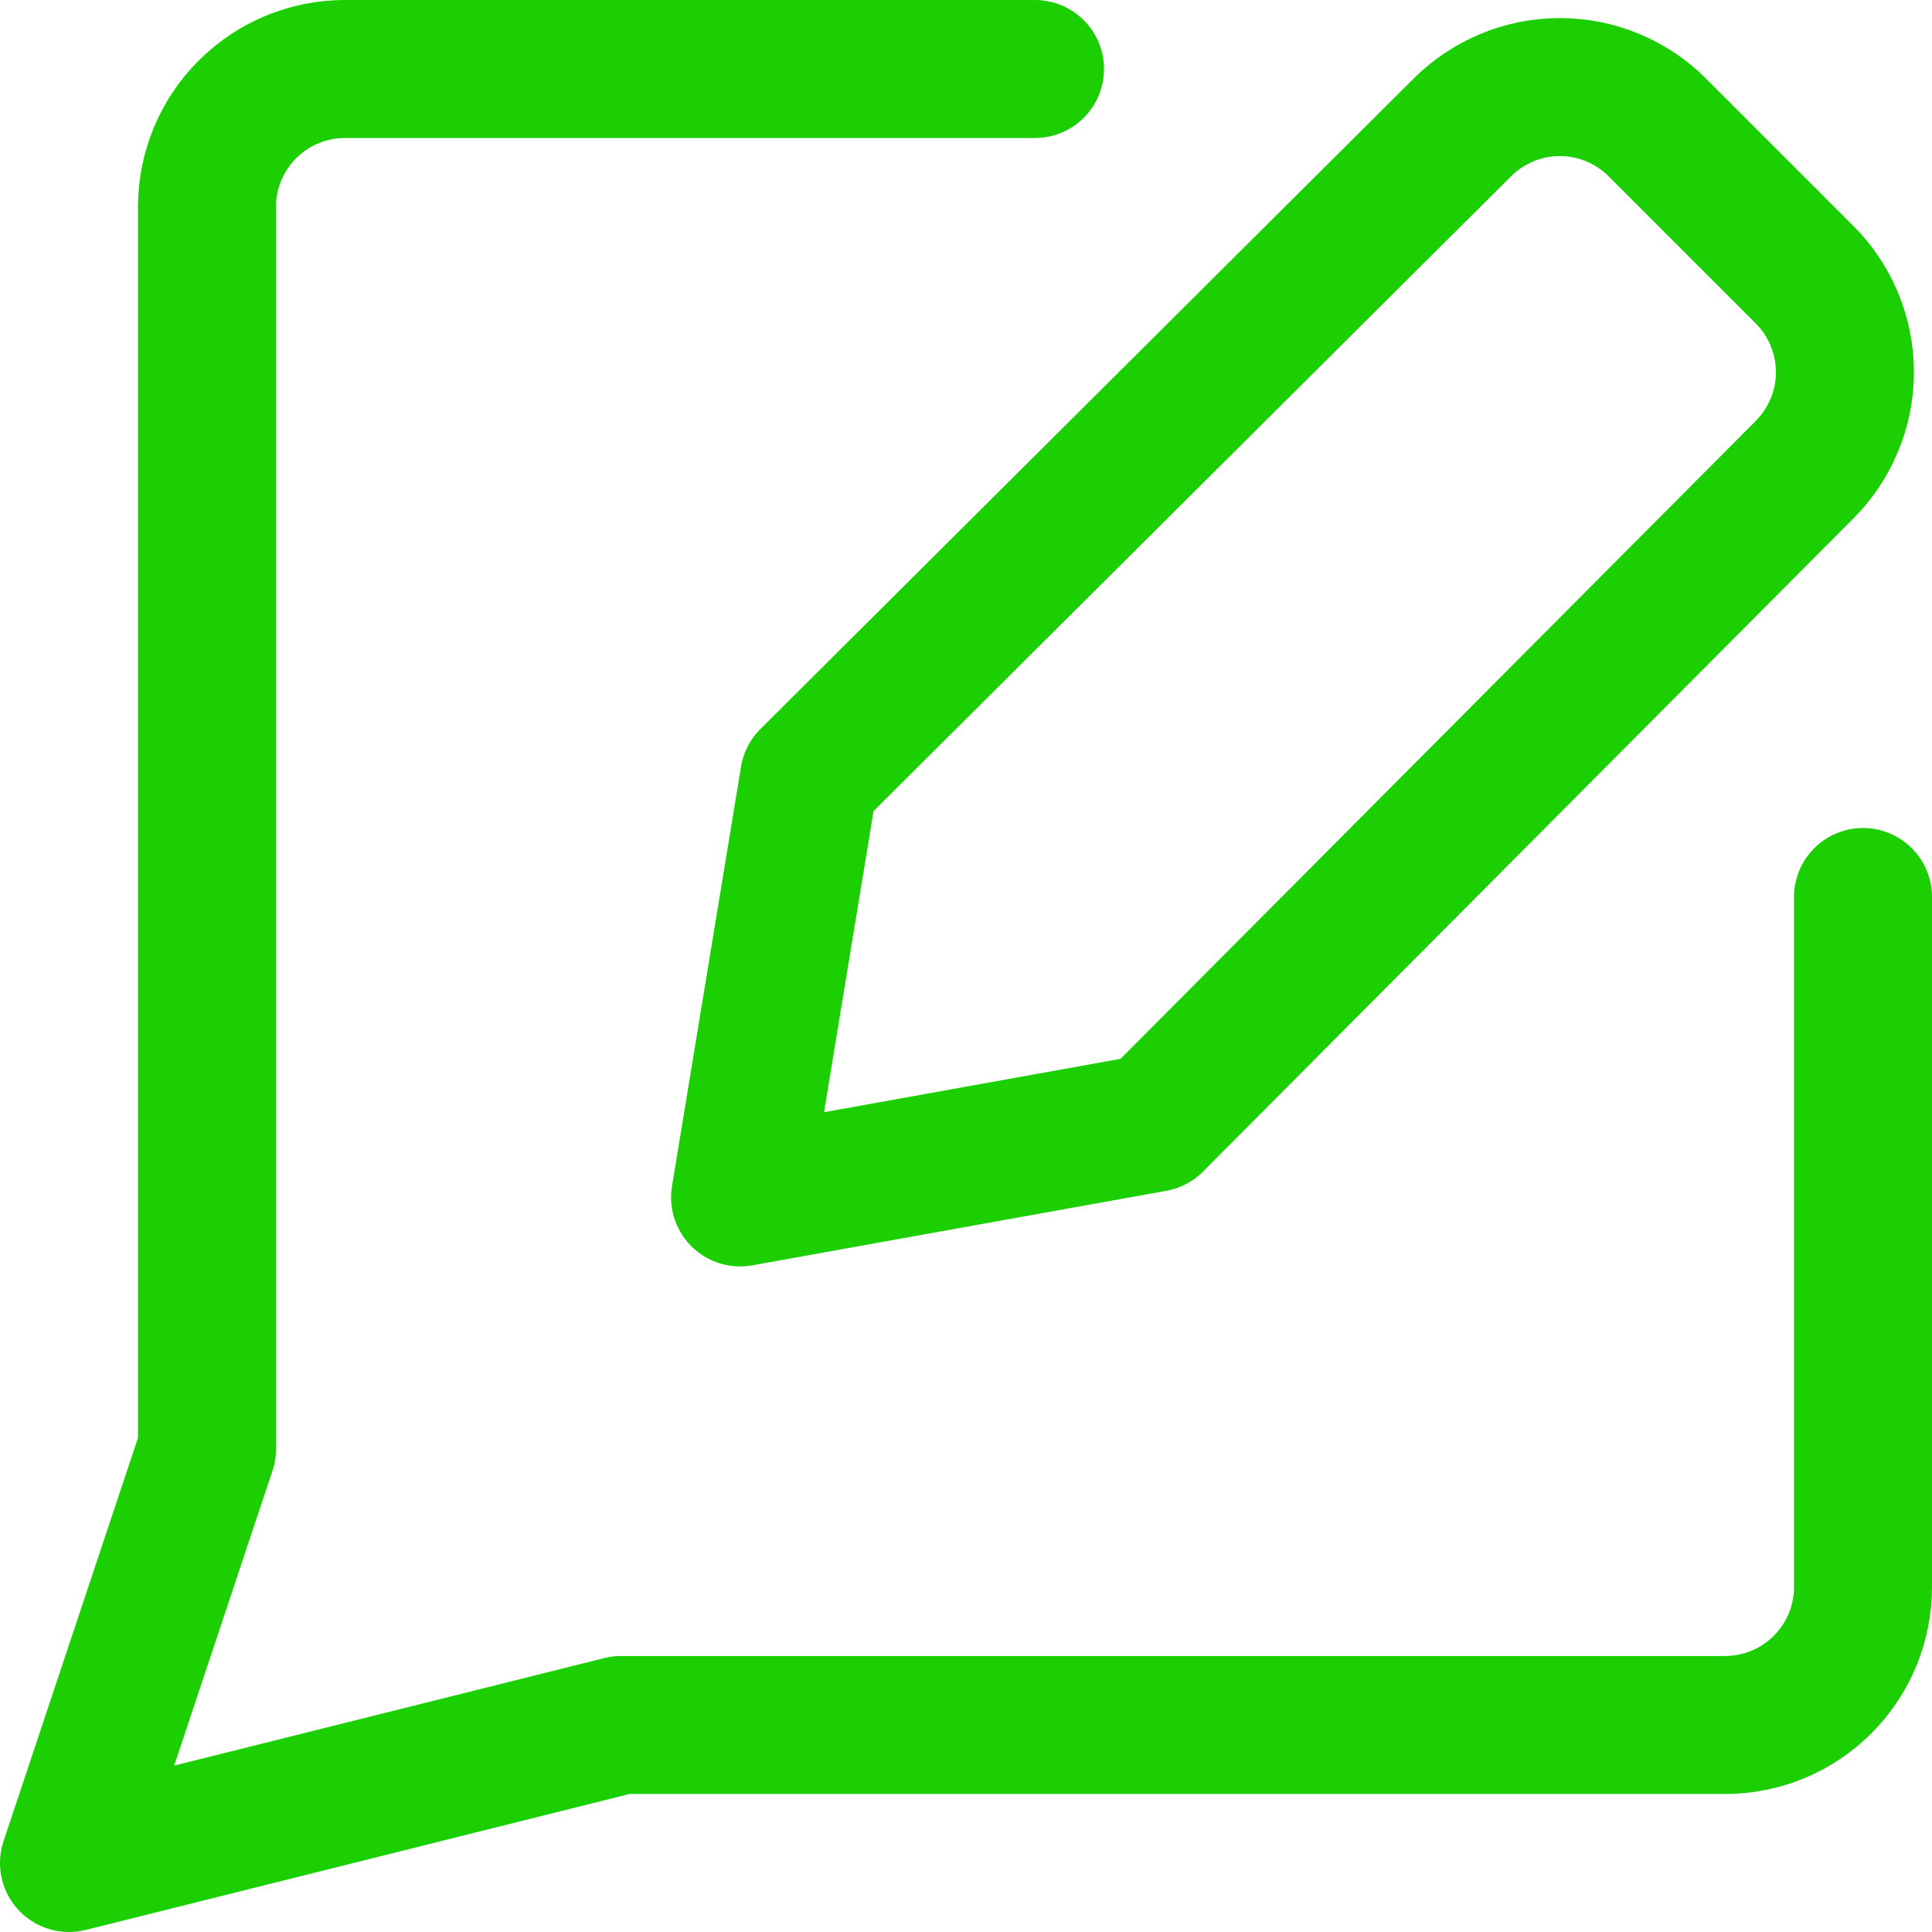
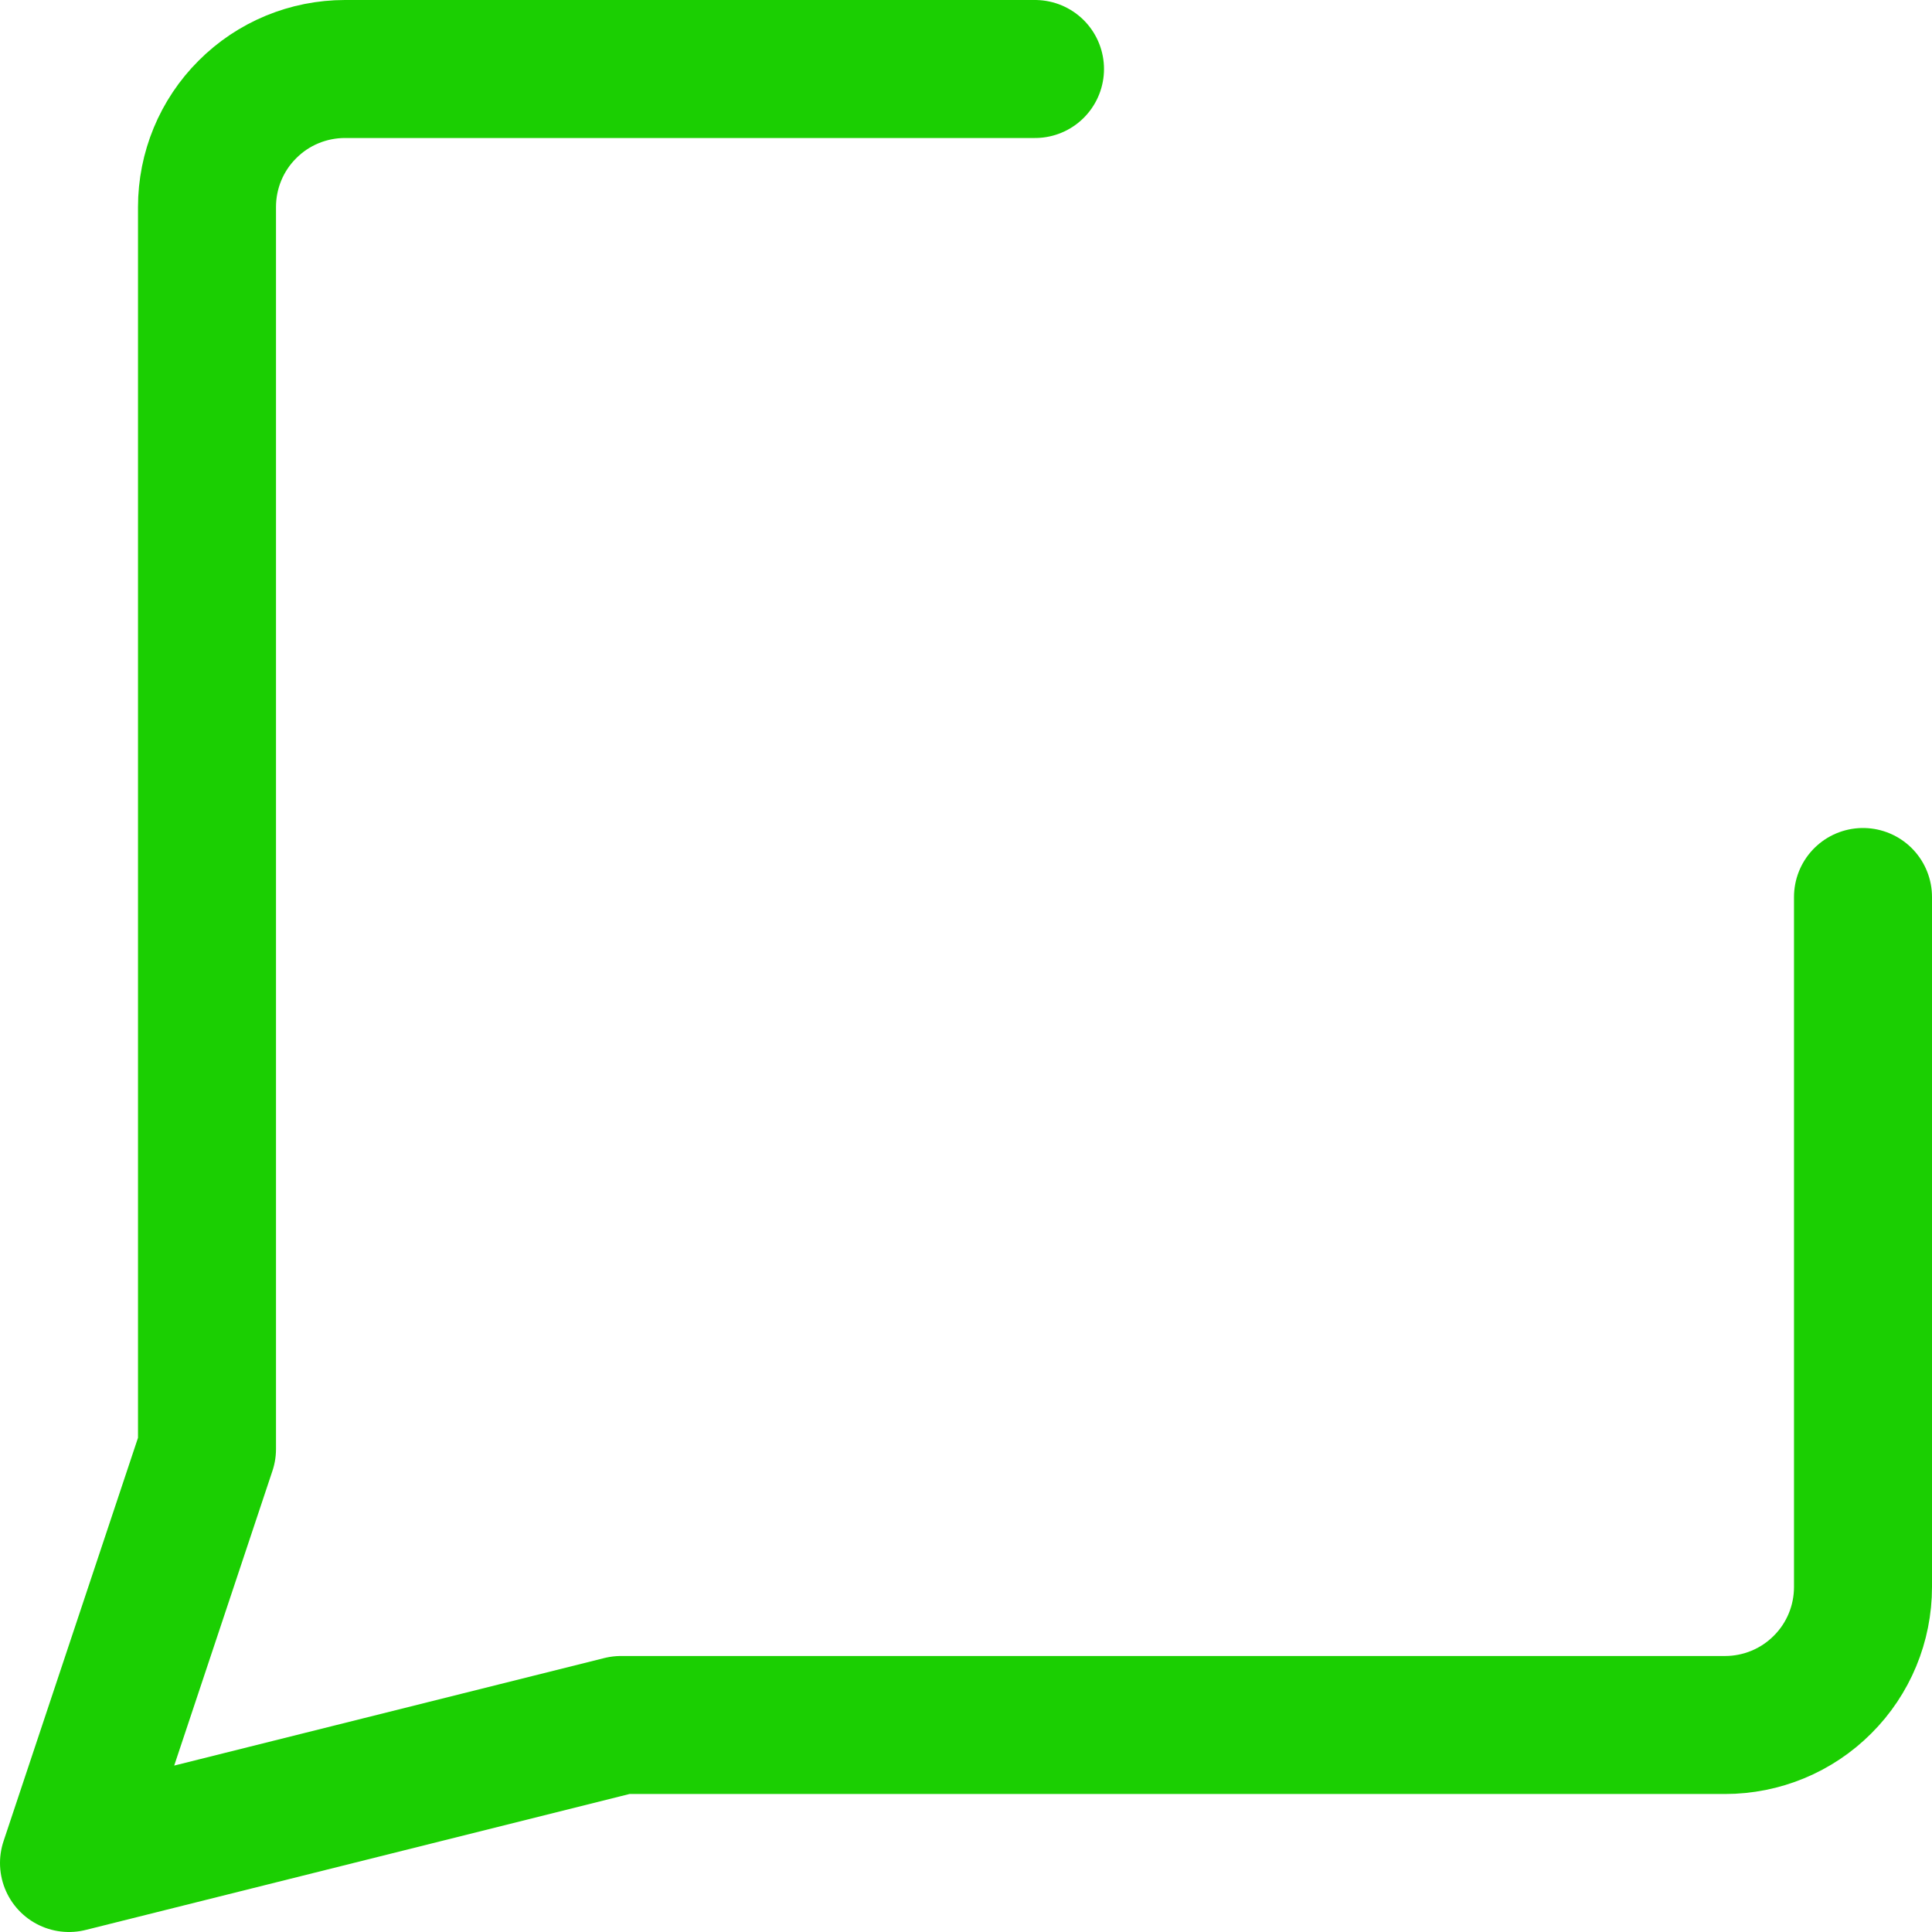
<svg xmlns="http://www.w3.org/2000/svg" width="14" height="14" viewBox="0 0 14 14" fill="none">
  <g clip-path="url(#clip0_1222_44813)">
    <path d="M7.5 0.5H2.5C2.235 0.5 1.98 0.605 1.793 0.793C1.605 0.98 1.5 1.235 1.5 1.5V10.5L0.5 13.5L4.5 12.5H12.5C12.765 12.5 13.02 12.395 13.207 12.207C13.395 12.02 13.5 11.765 13.5 11.5V6.5" stroke="#1BCF02" stroke-linecap="round" stroke-linejoin="round" />
-     <path d="M8.363 8.137L5.363 8.677L5.863 5.637L10.593 0.927C10.686 0.833 10.797 0.759 10.919 0.708C11.04 0.657 11.171 0.631 11.303 0.631C11.435 0.631 11.566 0.657 11.688 0.708C11.81 0.759 11.92 0.833 12.013 0.927L13.073 1.987C13.167 2.08 13.241 2.19 13.292 2.312C13.343 2.434 13.369 2.565 13.369 2.697C13.369 2.829 13.343 2.96 13.292 3.081C13.241 3.203 13.167 3.314 13.073 3.407L8.363 8.137Z" stroke="#1BCF02" stroke-linecap="round" stroke-linejoin="round" />
  </g>
  <defs>
    <clipPath id="clip0_1222_44813">
      <rect width="14" height="14" fill="white" />
    </clipPath>
  </defs>
</svg>